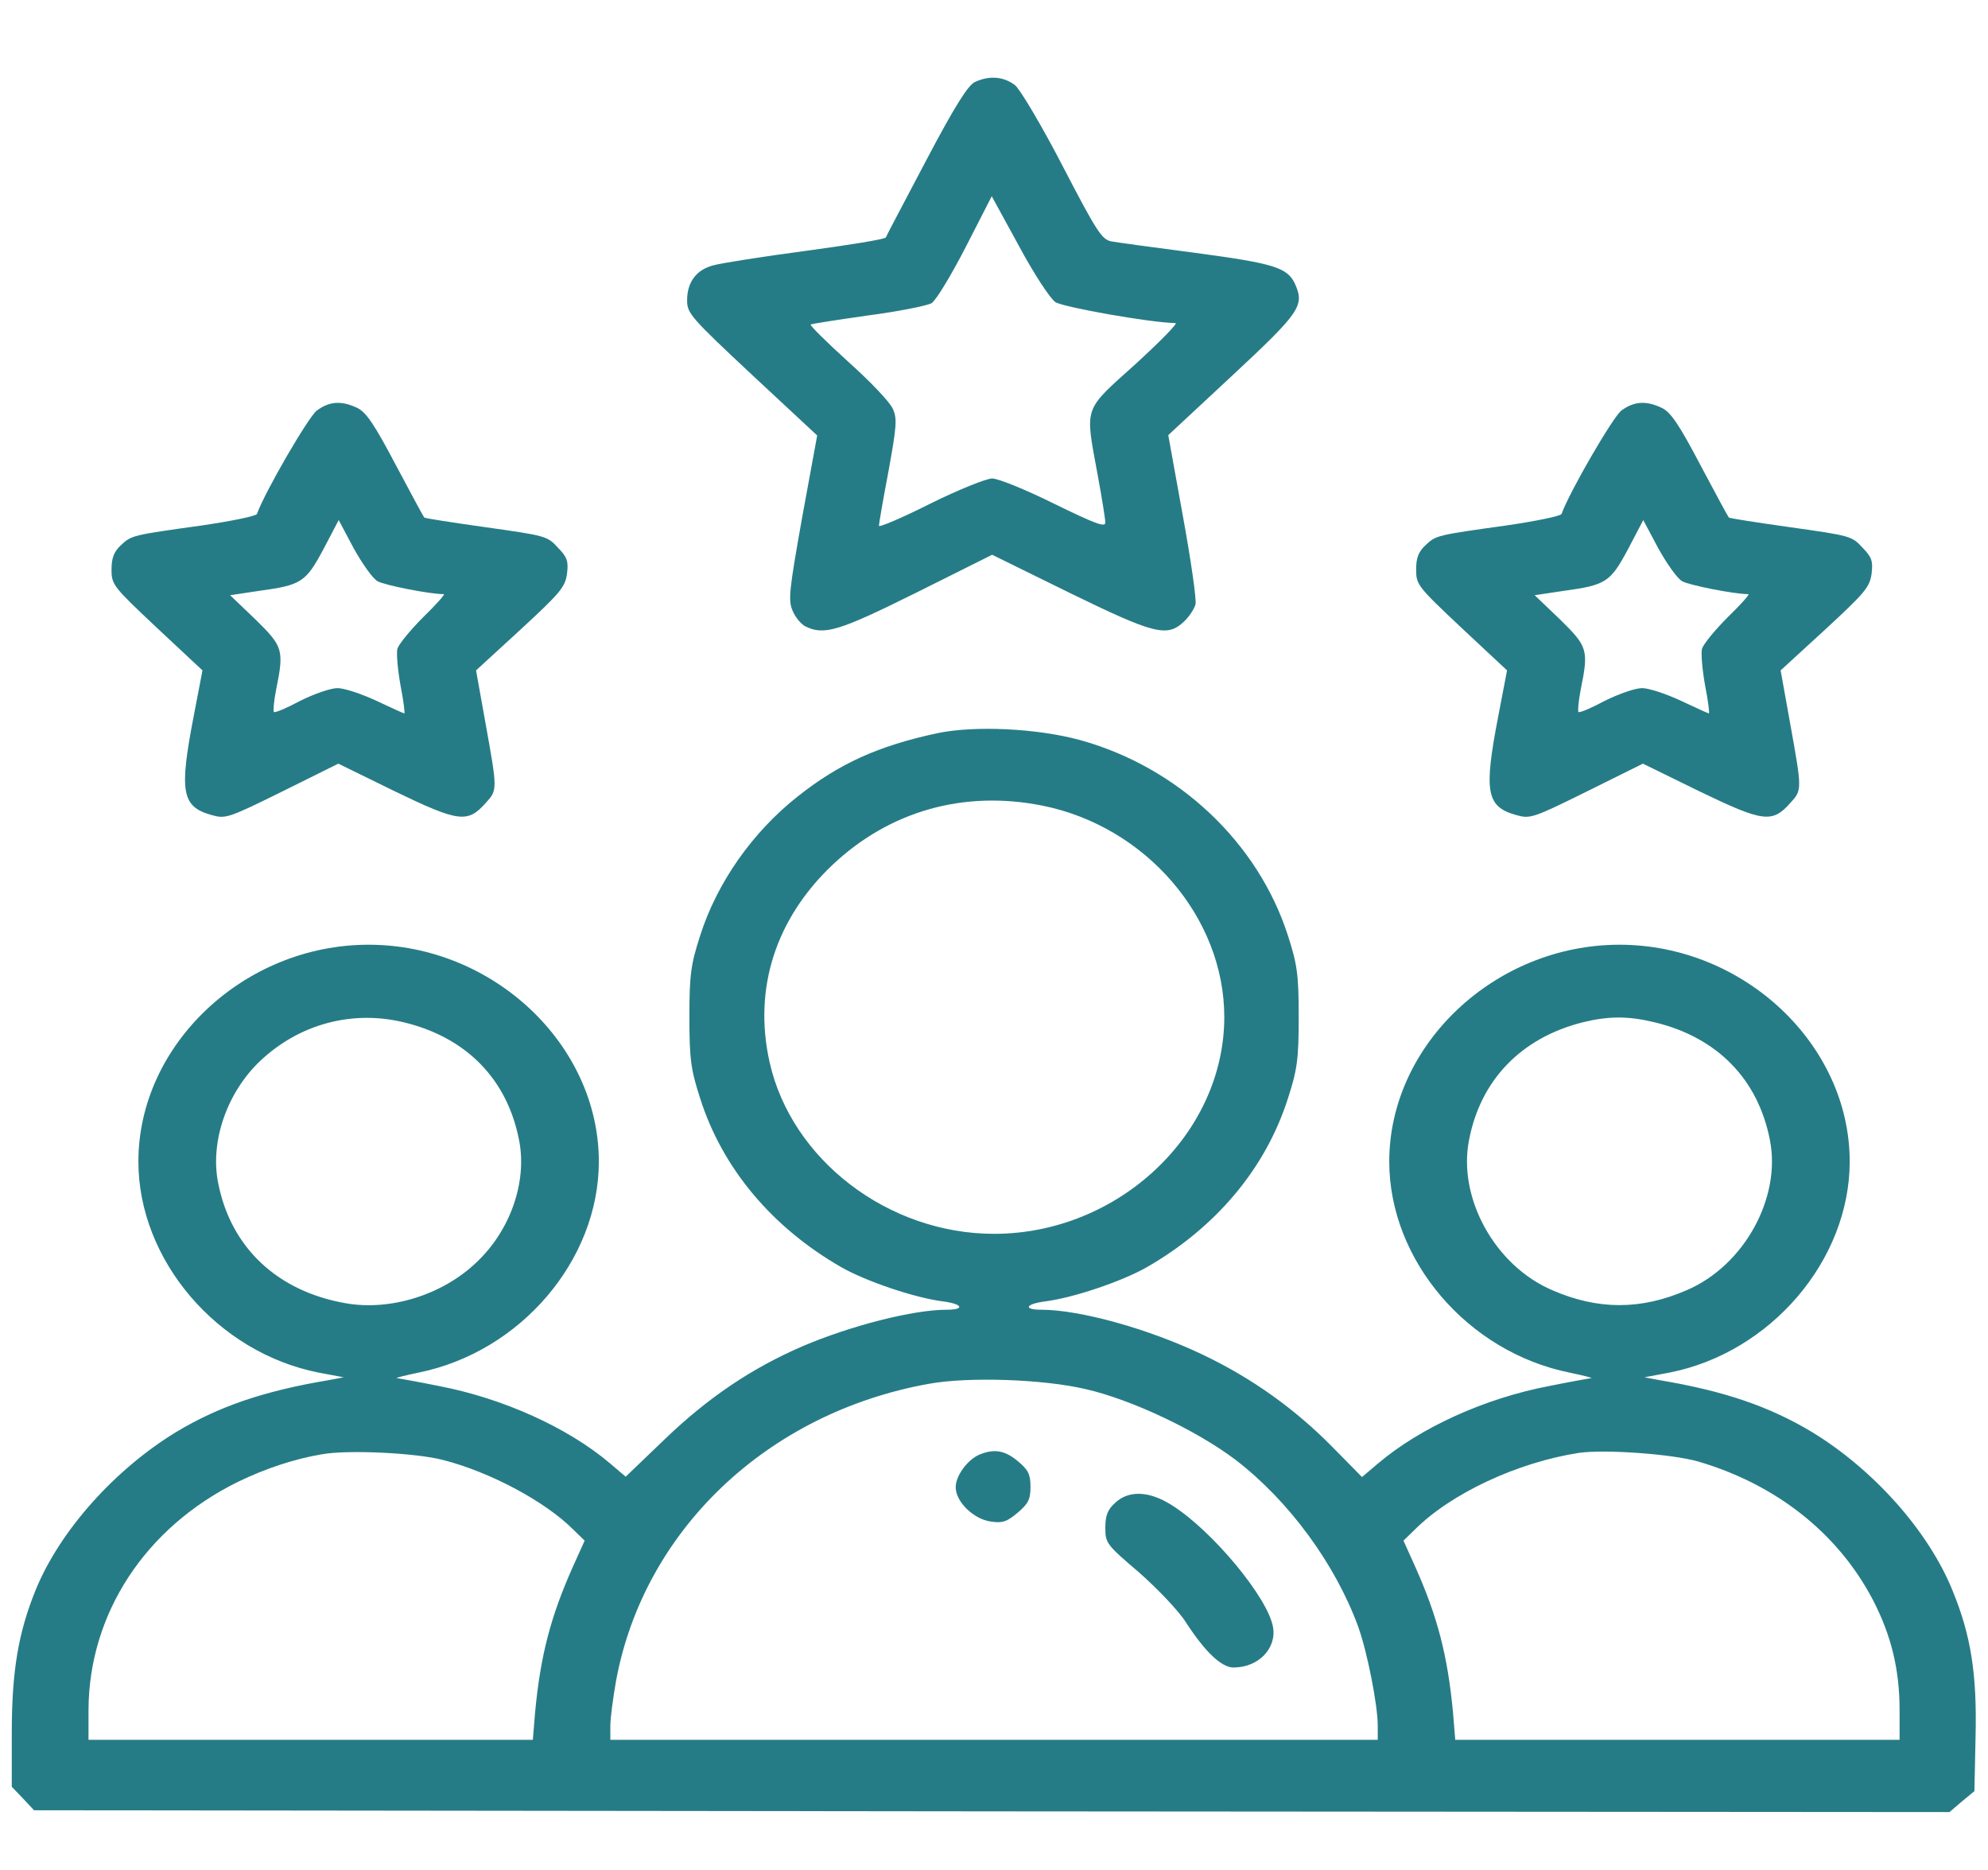
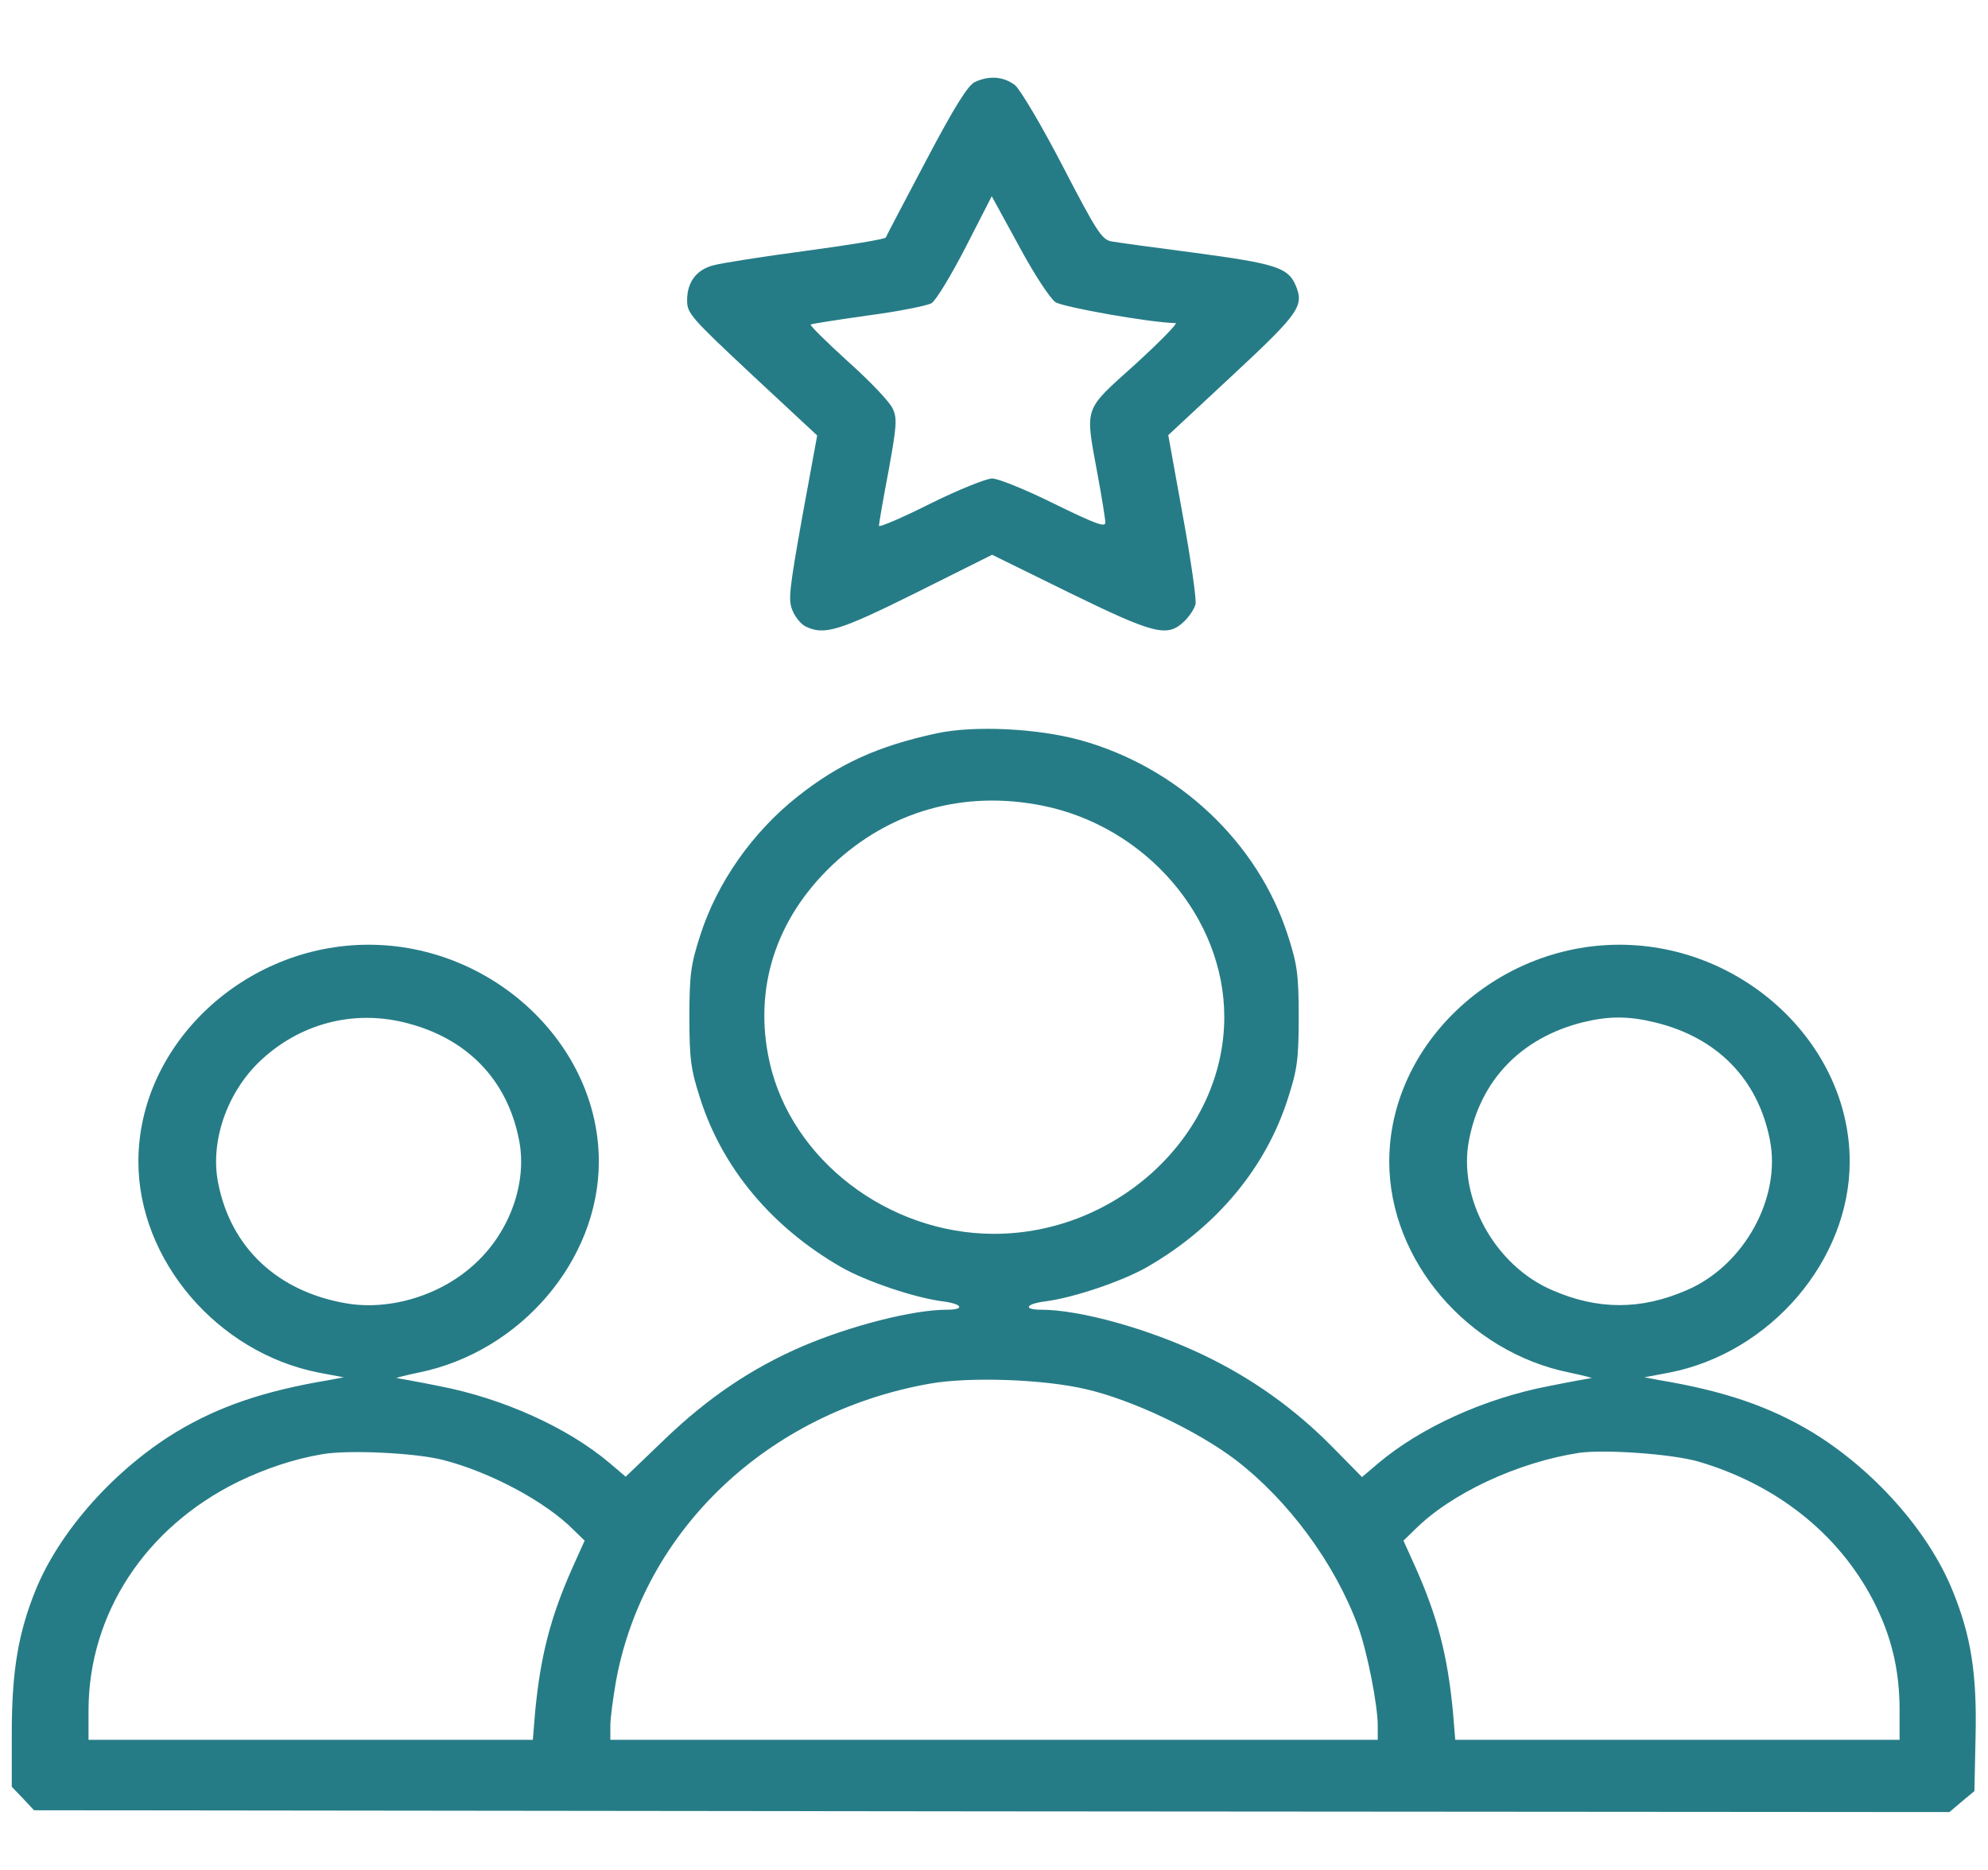
<svg xmlns="http://www.w3.org/2000/svg" width="67" height="63" viewBox="0 0 67 63" fill="none">
  <g clip-path="url(#clip0_434_3423)">
    <path d="M32.855 2.764C32.623 2.874 32.183 3.568 31.213 5.407C30.489 6.783 29.868 7.952 29.855 8C29.829 8.061 28.614 8.256 27.166 8.451C25.704 8.646 24.308 8.865 24.049 8.938C23.467 9.084 23.157 9.51 23.157 10.119C23.157 10.557 23.273 10.691 25.342 12.627L27.541 14.673L27.036 17.425C26.596 19.897 26.558 20.226 26.713 20.579C26.803 20.798 26.997 21.03 27.14 21.103C27.773 21.419 28.278 21.261 30.877 19.97L33.437 18.692L36.037 19.97C38.907 21.37 39.334 21.48 39.903 20.944C40.071 20.786 40.252 20.518 40.291 20.36C40.33 20.214 40.136 18.862 39.864 17.377L39.373 14.661L41.532 12.652C43.821 10.521 43.964 10.302 43.653 9.583C43.395 9.011 42.955 8.877 40.226 8.512C38.907 8.341 37.666 8.171 37.459 8.134C37.136 8.073 36.968 7.818 35.817 5.601C35.118 4.25 34.394 3.032 34.213 2.874C33.838 2.581 33.347 2.533 32.855 2.764ZM35.571 10.18C35.83 10.35 38.778 10.874 39.619 10.886C39.709 10.886 39.088 11.519 38.261 12.274C36.489 13.87 36.567 13.662 36.993 16C37.136 16.768 37.252 17.498 37.252 17.608C37.252 17.778 36.903 17.644 35.532 16.975C34.575 16.5 33.644 16.122 33.437 16.122C33.243 16.122 32.299 16.5 31.342 16.975C30.398 17.45 29.622 17.778 29.622 17.717C29.622 17.644 29.765 16.816 29.946 15.867C30.217 14.369 30.243 14.101 30.088 13.772C29.997 13.553 29.325 12.847 28.588 12.189C27.864 11.531 27.295 10.971 27.321 10.935C27.347 10.911 28.213 10.777 29.247 10.63C30.269 10.496 31.239 10.302 31.394 10.216C31.549 10.119 32.054 9.279 32.545 8.329L33.424 6.612L34.343 8.292C34.847 9.23 35.39 10.058 35.571 10.18Z" fill="#267C86" />
-     <path d="M10.678 13.833C10.406 14.028 8.932 16.561 8.66 17.316C8.634 17.389 7.794 17.559 6.798 17.705C4.445 18.034 4.432 18.034 4.07 18.375C3.837 18.594 3.759 18.801 3.759 19.191C3.759 19.702 3.811 19.763 5.285 21.151L6.824 22.588L6.527 24.135C6.035 26.68 6.126 27.179 7.121 27.459C7.6 27.593 7.665 27.581 9.514 26.667L11.402 25.73L13.316 26.667C15.462 27.703 15.76 27.739 16.367 27.057C16.768 26.619 16.768 26.619 16.367 24.39L16.044 22.588L17.544 21.212C18.876 19.982 19.044 19.788 19.109 19.337C19.161 18.911 19.122 18.777 18.799 18.448C18.45 18.058 18.359 18.046 16.381 17.766C15.255 17.608 14.311 17.462 14.299 17.437C14.273 17.413 13.846 16.622 13.342 15.672C12.63 14.32 12.346 13.894 12.048 13.748C11.518 13.492 11.104 13.516 10.678 13.833ZM12.721 19.581C12.941 19.714 14.479 20.019 14.958 20.019C15.01 20.019 14.699 20.372 14.26 20.798C13.833 21.224 13.445 21.699 13.393 21.858C13.354 22.016 13.406 22.576 13.497 23.087C13.6 23.611 13.652 24.037 13.626 24.037C13.6 24.037 13.173 23.842 12.682 23.611C12.191 23.38 11.596 23.185 11.376 23.185C11.143 23.185 10.587 23.38 10.122 23.611C9.669 23.855 9.268 24.025 9.229 23.988C9.203 23.964 9.229 23.623 9.307 23.233C9.578 21.894 9.54 21.785 8.609 20.871L7.755 20.055L8.725 19.909C10.16 19.714 10.303 19.617 10.898 18.509L11.415 17.523L11.919 18.472C12.204 18.984 12.553 19.483 12.721 19.581Z" fill="#267C86" />
-     <path d="M54.645 13.833C54.373 14.028 52.899 16.561 52.628 17.316C52.602 17.389 51.761 17.559 50.766 17.705C48.412 18.034 48.399 18.034 48.037 18.375C47.804 18.594 47.727 18.801 47.727 19.191C47.727 19.702 47.778 19.763 49.252 21.151L50.791 22.588L50.494 24.135C50.002 26.68 50.093 27.179 51.089 27.459C51.567 27.593 51.632 27.581 53.481 26.667L55.369 25.73L57.283 26.667C59.43 27.703 59.727 27.739 60.335 27.057C60.736 26.619 60.736 26.619 60.335 24.39L60.011 22.588L61.512 21.212C62.843 19.982 63.012 19.788 63.076 19.337C63.128 18.911 63.089 18.777 62.766 18.448C62.417 18.058 62.326 18.046 60.348 17.766C59.223 17.608 58.279 17.462 58.266 17.437C58.24 17.413 57.813 16.622 57.309 15.672C56.598 14.32 56.313 13.894 56.016 13.748C55.486 13.492 55.072 13.516 54.645 13.833ZM56.688 19.581C56.908 19.714 58.447 20.019 58.925 20.019C58.977 20.019 58.667 20.372 58.227 20.798C57.8 21.224 57.412 21.699 57.361 21.858C57.322 22.016 57.373 22.576 57.464 23.087C57.568 23.611 57.619 24.037 57.593 24.037C57.568 24.037 57.141 23.842 56.649 23.611C56.158 23.38 55.563 23.185 55.343 23.185C55.111 23.185 54.554 23.38 54.089 23.611C53.636 23.855 53.235 24.025 53.197 23.988C53.171 23.964 53.197 23.623 53.274 23.233C53.546 21.894 53.507 21.785 52.576 20.871L51.722 20.055L52.692 19.909C54.128 19.714 54.27 19.617 54.865 18.509L55.382 17.523L55.886 18.472C56.171 18.984 56.52 19.483 56.688 19.581Z" fill="#267C86" />
    <path d="M31.575 24.707C29.596 25.133 28.277 25.73 26.881 26.838C25.368 28.031 24.165 29.736 23.596 31.526C23.286 32.488 23.234 32.829 23.234 34.266C23.234 35.703 23.286 36.044 23.596 37.006C24.346 39.368 26.027 41.365 28.368 42.705C29.209 43.179 30.825 43.727 31.782 43.849C32.441 43.934 32.532 44.129 31.911 44.129C30.773 44.129 28.678 44.665 27.049 45.359C25.329 46.102 23.868 47.088 22.407 48.489L21.087 49.755L20.557 49.304C19.135 48.099 16.949 47.113 14.79 46.699C14.066 46.552 13.432 46.443 13.367 46.431C13.316 46.431 13.639 46.345 14.104 46.248C17.544 45.554 20.182 42.461 20.182 39.137C20.182 35.191 16.613 31.831 12.423 31.831C8.233 31.831 4.664 35.191 4.664 39.137C4.664 42.461 7.328 45.578 10.742 46.248L11.583 46.406L11.066 46.504C8.88 46.869 7.367 47.393 5.945 48.245C3.863 49.511 2.013 51.581 1.199 53.578C0.617 55.015 0.397 56.306 0.397 58.388V60.203L0.772 60.593L1.147 60.994L33.424 61.031L65.701 61.055L66.115 60.702L66.542 60.349L66.581 58.51C66.632 56.404 66.425 55.101 65.805 53.591C64.99 51.581 63.141 49.511 61.059 48.245C59.636 47.393 58.123 46.869 55.938 46.504L55.421 46.406L56.261 46.248C59.675 45.578 62.339 42.461 62.339 39.137C62.339 35.191 58.77 31.831 54.58 31.831C50.39 31.831 46.821 35.191 46.821 39.137C46.821 42.461 49.459 45.554 52.899 46.248C53.365 46.345 53.688 46.431 53.636 46.431C53.572 46.443 52.938 46.552 52.214 46.699C50.041 47.113 47.869 48.099 46.433 49.317L45.903 49.767L44.92 48.769C43.653 47.478 42.192 46.431 40.524 45.639C38.713 44.775 36.398 44.129 35.092 44.129C34.472 44.129 34.562 43.934 35.222 43.849C36.179 43.727 37.795 43.179 38.636 42.705C40.976 41.365 42.657 39.368 43.407 37.006C43.718 36.044 43.769 35.703 43.769 34.266C43.769 32.829 43.718 32.488 43.407 31.526C42.399 28.384 39.709 25.852 36.411 24.938C34.95 24.537 32.829 24.439 31.575 24.707ZM35.118 27.142C38.61 27.836 41.261 30.905 41.261 34.266C41.261 38.211 37.692 41.572 33.502 41.572C29.933 41.572 26.674 39.076 25.937 35.788C25.381 33.304 26.144 30.954 28.058 29.139C29.984 27.325 32.48 26.619 35.118 27.142ZM13.626 34.449C15.721 34.96 17.092 36.36 17.492 38.406C17.777 39.819 17.195 41.475 16.044 42.546C14.906 43.63 13.148 44.178 11.647 43.91C9.346 43.508 7.781 42.035 7.354 39.867C7.07 38.467 7.652 36.799 8.777 35.739C10.096 34.497 11.88 34.022 13.626 34.449ZM55.783 34.449C57.878 34.96 59.248 36.36 59.649 38.406C60.037 40.354 58.783 42.644 56.843 43.472C55.304 44.141 53.856 44.141 52.317 43.472C50.377 42.644 49.123 40.354 49.511 38.406C49.899 36.385 51.27 34.972 53.326 34.449C54.218 34.229 54.878 34.229 55.783 34.449ZM36.605 46.808C38.144 47.161 40.33 48.196 41.636 49.183C43.433 50.559 44.998 52.69 45.774 54.808C46.084 55.673 46.433 57.451 46.433 58.145V58.62H33.502H20.57V58.145C20.57 57.889 20.661 57.207 20.764 56.623C21.708 51.545 25.872 47.6 31.303 46.626C32.635 46.382 35.17 46.467 36.605 46.808ZM14.945 49.195C16.51 49.597 18.372 50.583 19.329 51.545L19.704 51.91L19.303 52.799C18.553 54.48 18.217 55.783 18.036 57.67L17.958 58.62H10.471H2.983V57.609C2.996 54.37 4.897 51.46 8.027 49.925C8.958 49.475 9.915 49.158 10.846 49C11.712 48.842 14.027 48.951 14.945 49.195ZM57.231 49.243C59.856 50.011 61.938 51.655 63.115 53.895C63.736 55.089 64.02 56.245 64.02 57.609V58.62H56.533H49.045L48.968 57.682C48.787 55.783 48.451 54.48 47.701 52.799L47.3 51.91L47.675 51.545C48.903 50.315 51.153 49.268 53.222 48.951C54.102 48.83 56.339 48.988 57.231 49.243Z" fill="#267C86" />
-     <path d="M33.036 49C32.622 49.158 32.209 49.718 32.209 50.108C32.209 50.595 32.803 51.18 33.385 51.265C33.786 51.326 33.928 51.277 34.291 50.973C34.653 50.668 34.73 50.522 34.73 50.096C34.73 49.67 34.653 49.524 34.303 49.231C33.877 48.878 33.528 48.805 33.036 49Z" fill="#267C86" />
-     <path d="M37.575 50.644C37.33 50.863 37.252 51.07 37.252 51.472C37.252 51.996 37.291 52.044 38.39 52.982C39.011 53.53 39.722 54.273 39.968 54.662C40.614 55.661 41.17 56.184 41.571 56.184C42.412 56.184 43.032 55.539 42.903 54.821C42.735 53.834 40.847 51.557 39.476 50.705C38.726 50.23 38.028 50.206 37.575 50.644Z" fill="#267C86" />
  </g>
  <defs>
    <clipPath id="clip0_434_3423">
      <rect width="66.21" height="62.346" fill="white" transform="translate(0.397 0.657)" />
    </clipPath>
  </defs>
</svg>